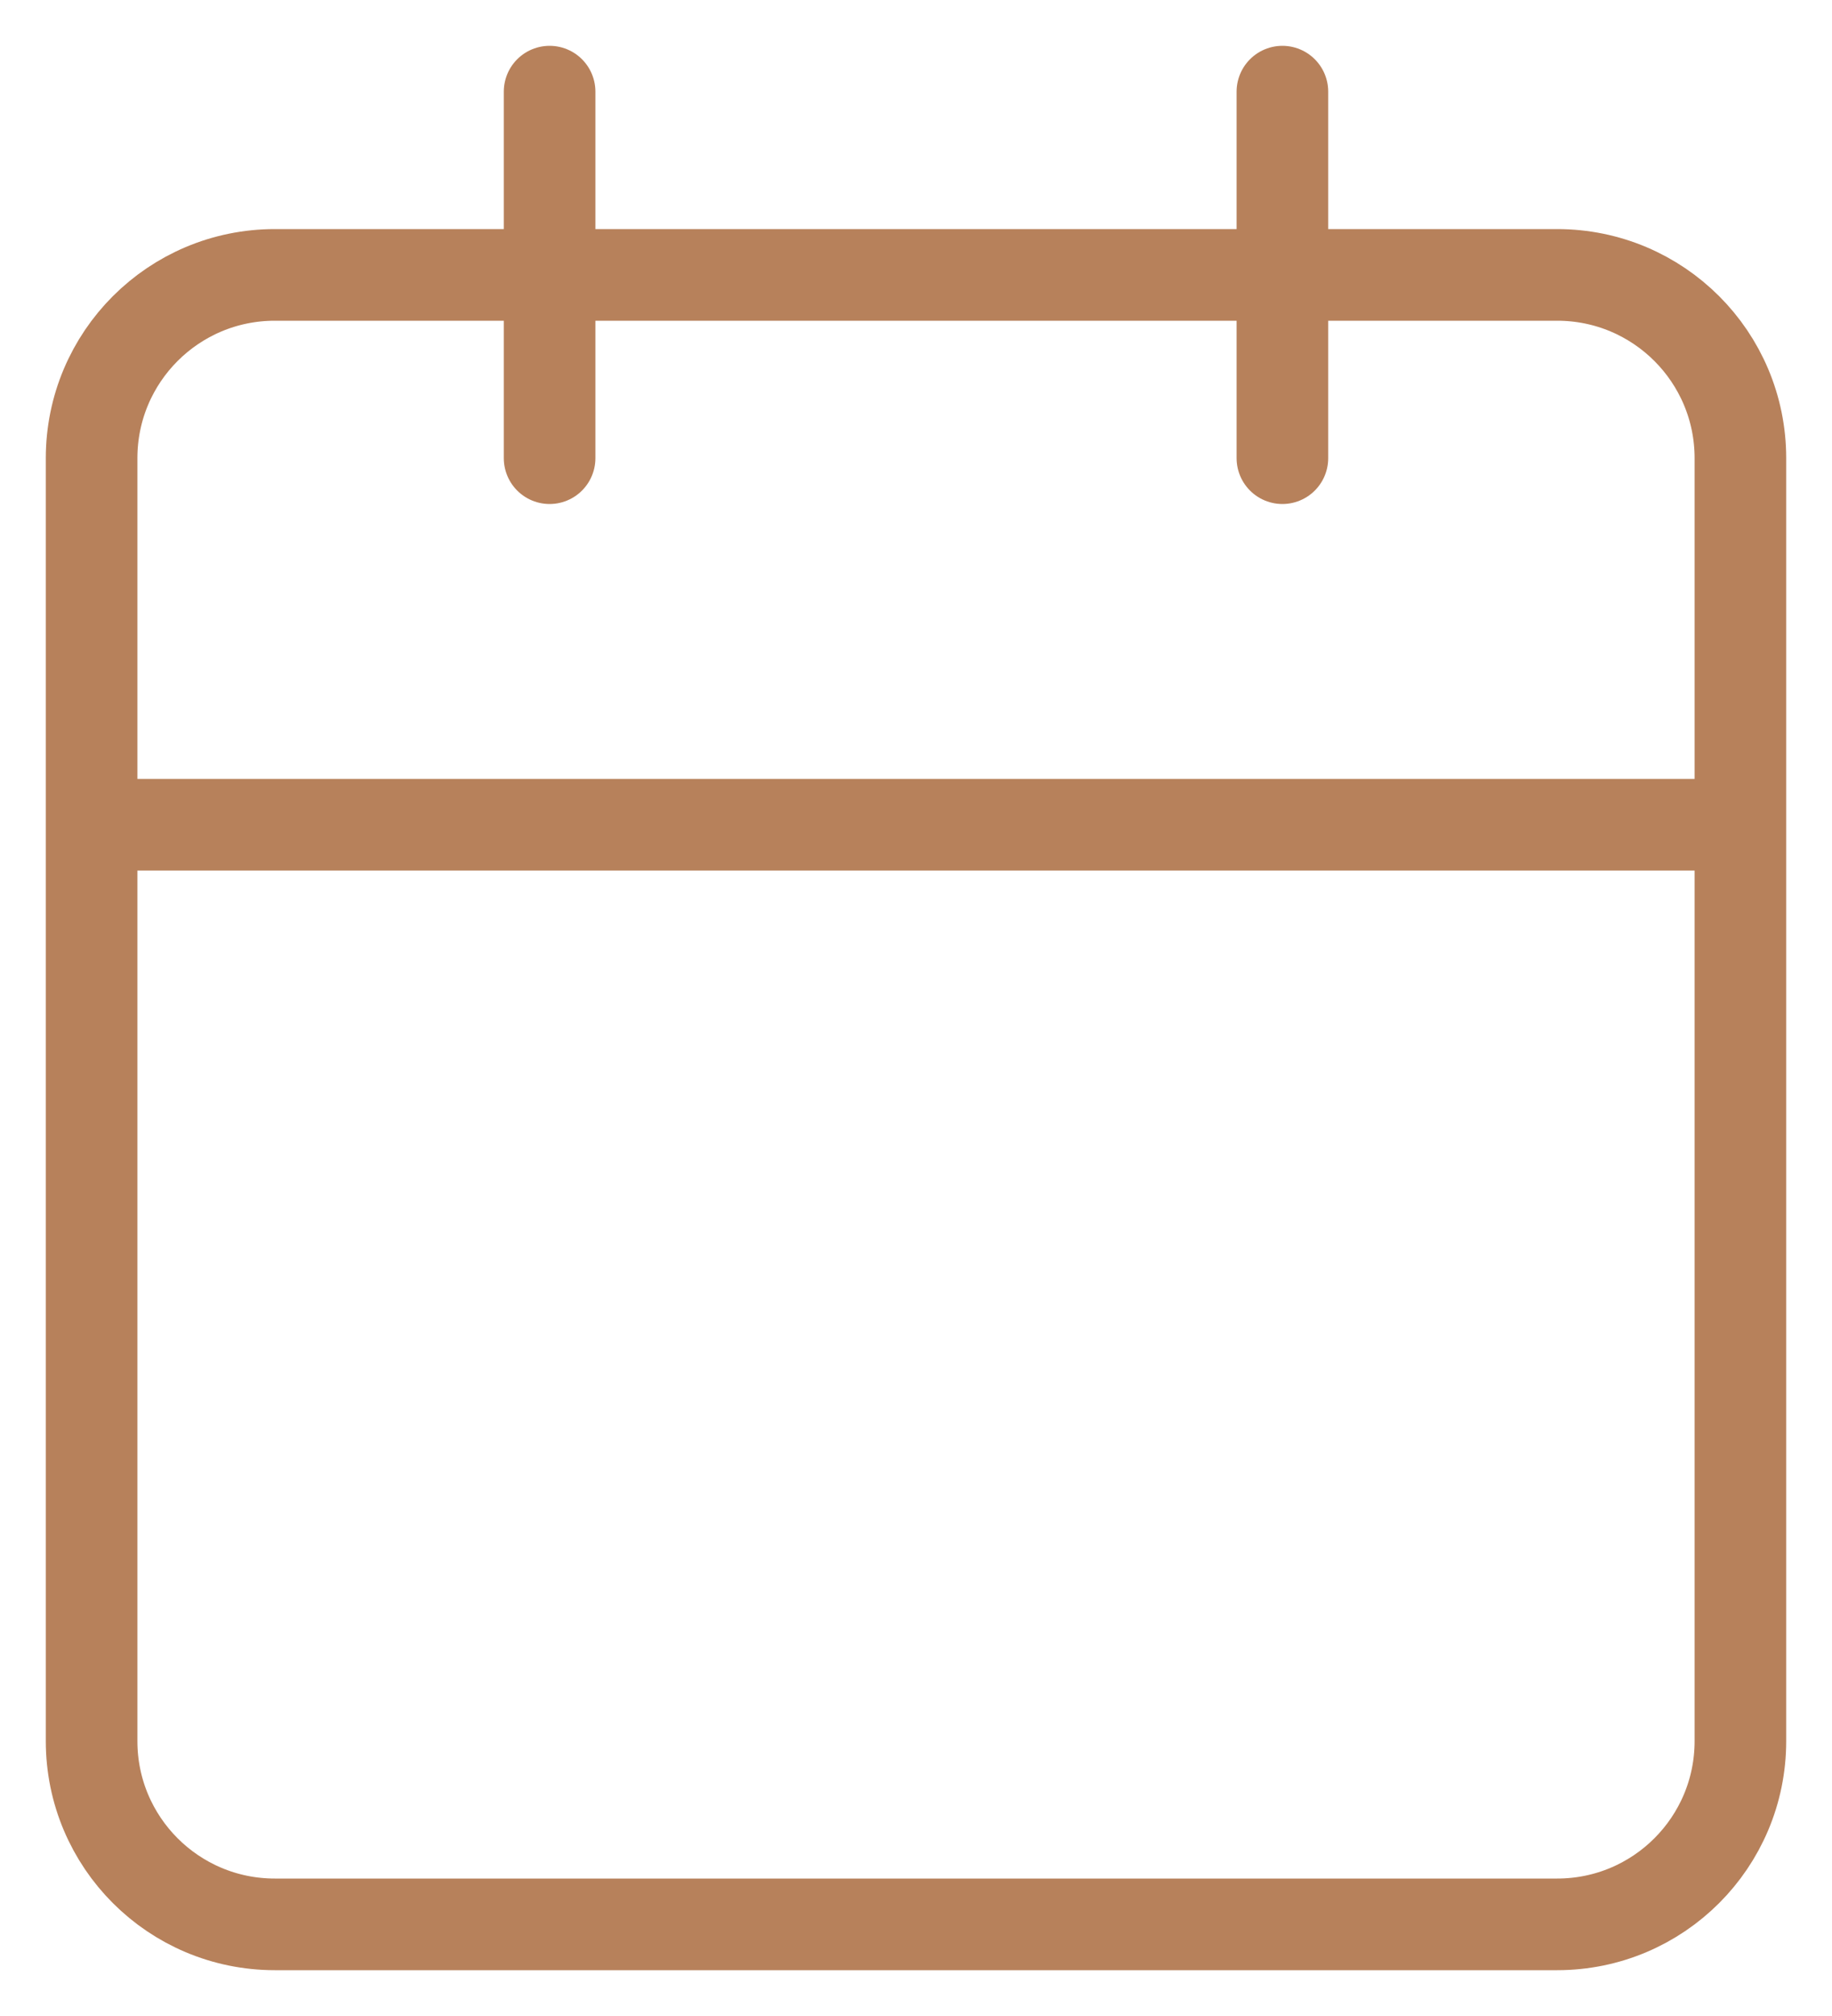
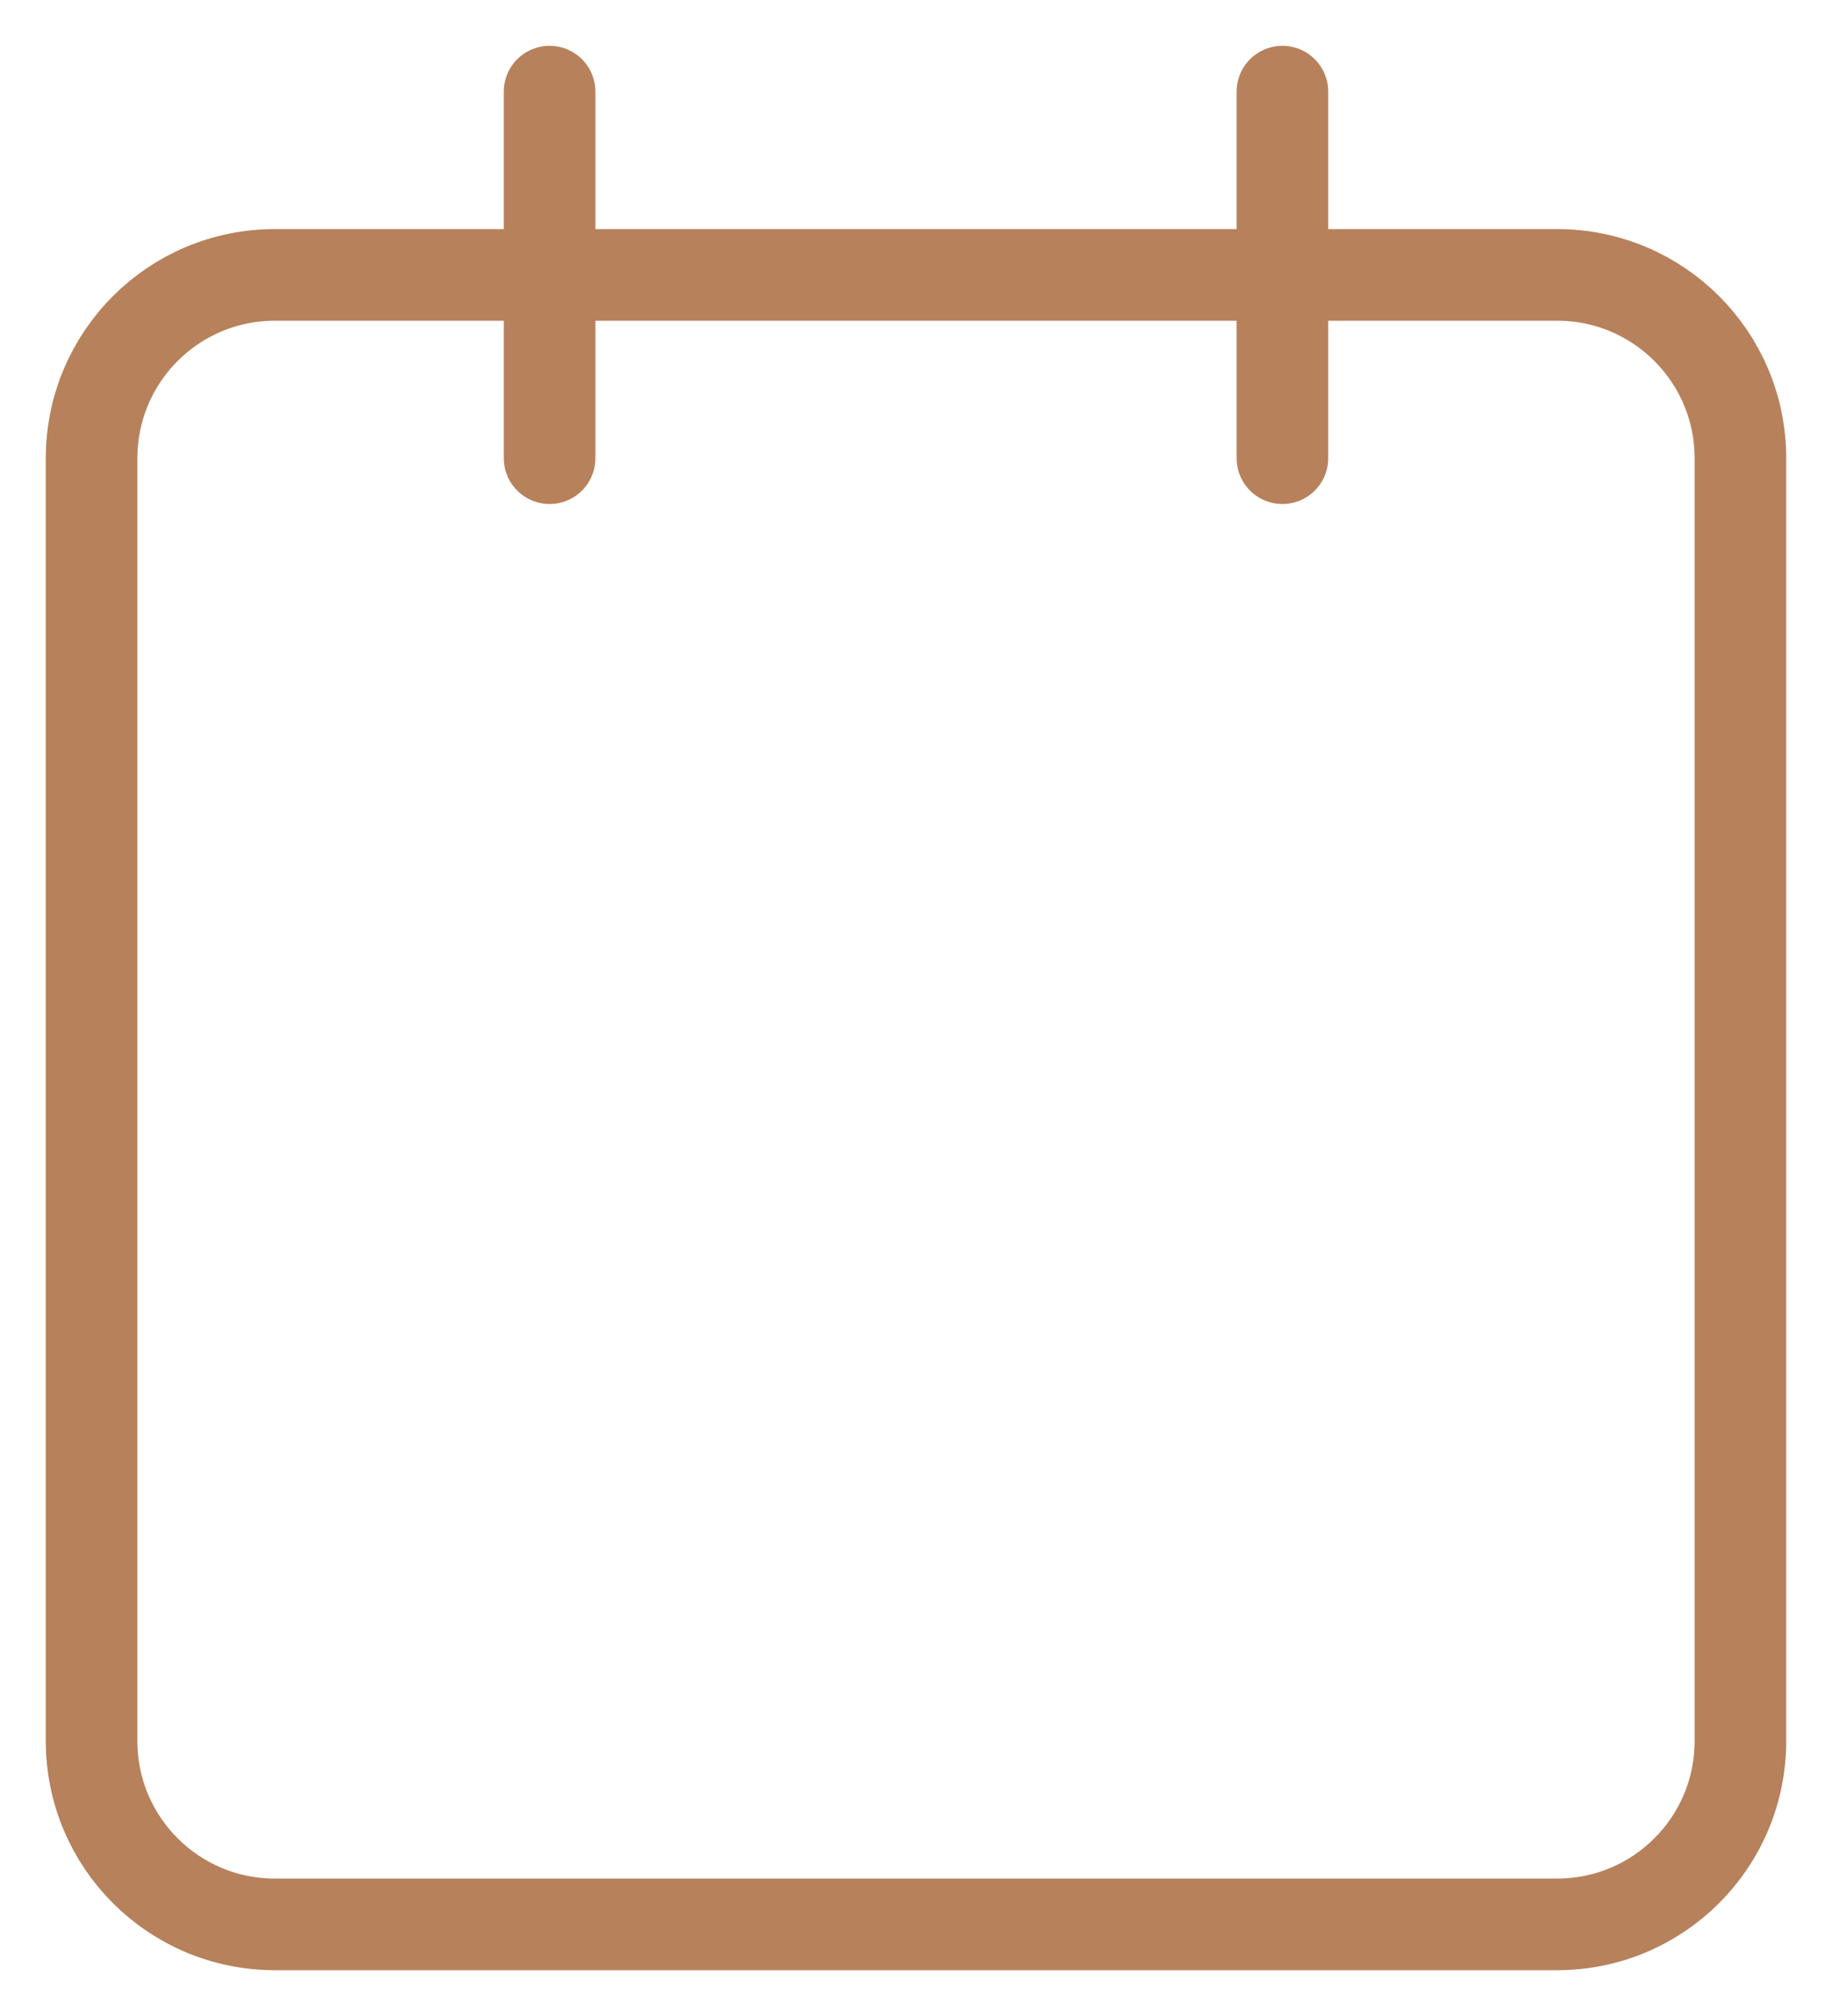
<svg xmlns="http://www.w3.org/2000/svg" width="20" height="22" viewBox="0 0 20 22" fill="none">
-   <path id="Vector" d="M14 1V5M6 1V5M1 9H19M3 3H17C18.105 3 19 3.895 19 5V19C19 20.105 18.105 21 17 21H3C1.895 21 1 20.105 1 19V5C1 3.895 1.895 3 3 3Z" stroke="#B7815B" stroke-linecap="round" stroke-linejoin="round" />
+   <path id="Vector" d="M14 1V5M6 1V5M1 9M3 3H17C18.105 3 19 3.895 19 5V19C19 20.105 18.105 21 17 21H3C1.895 21 1 20.105 1 19V5C1 3.895 1.895 3 3 3Z" stroke="#B7815B" stroke-linecap="round" stroke-linejoin="round" />
</svg>